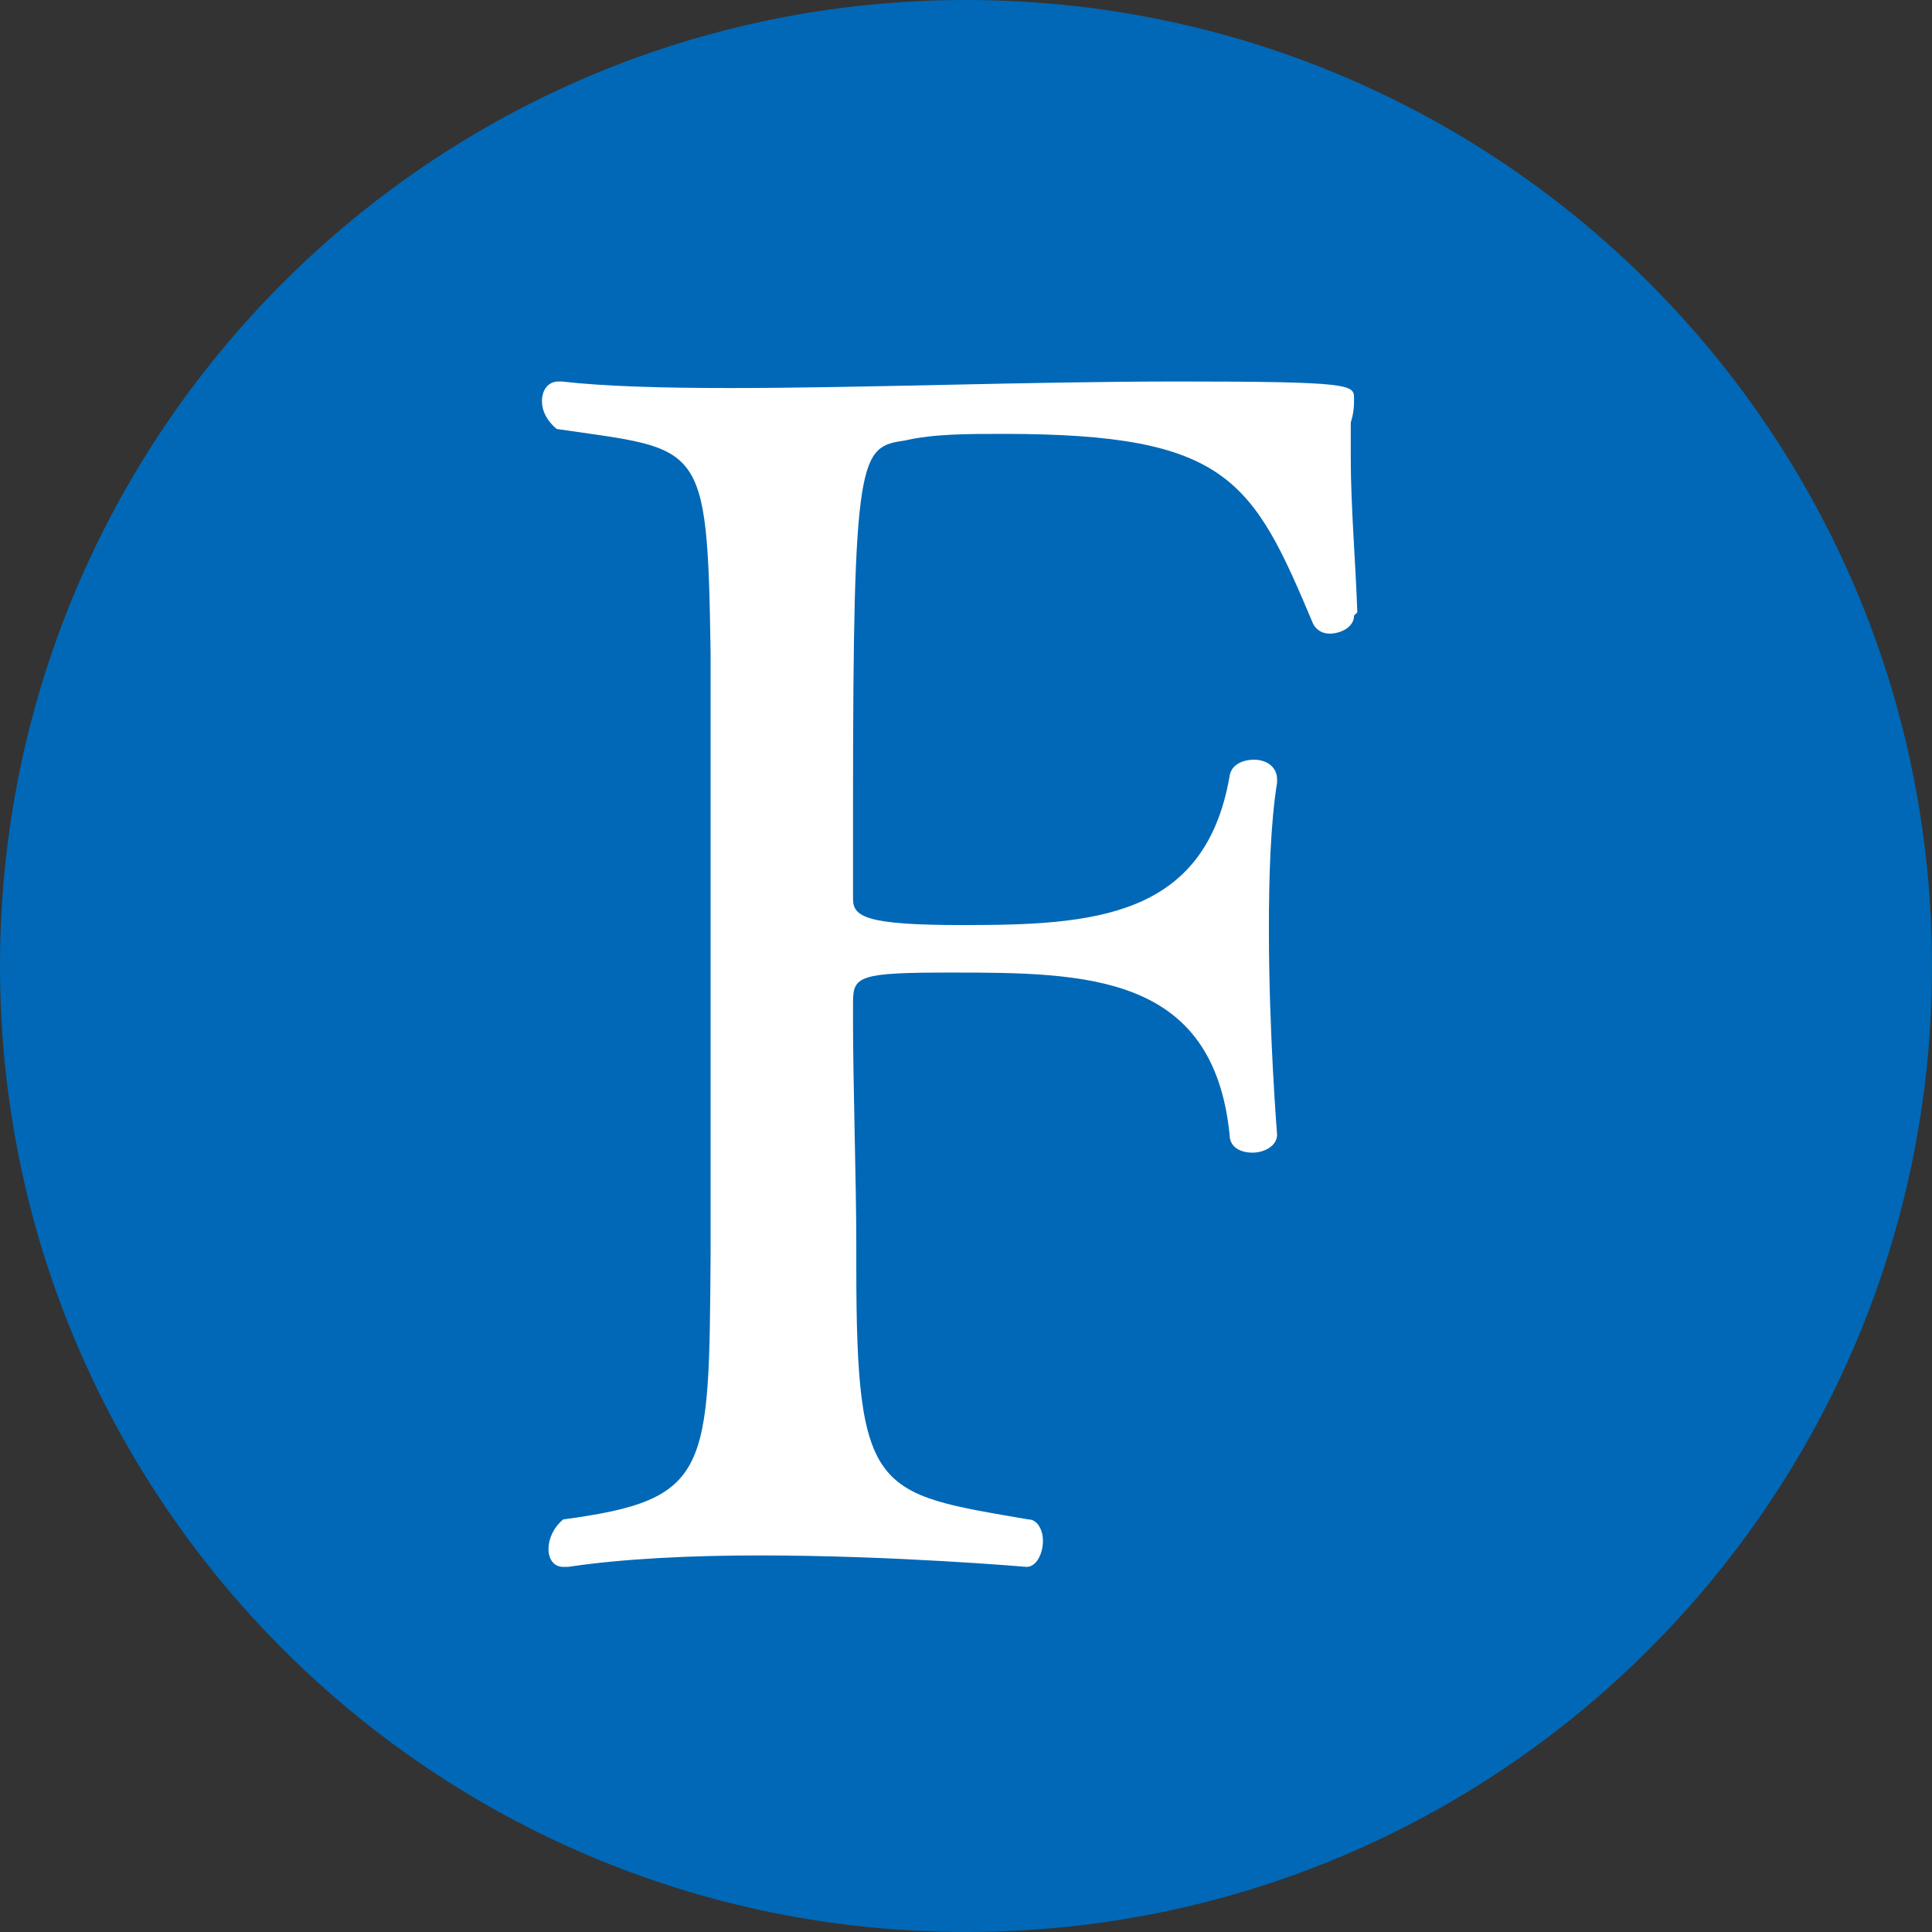
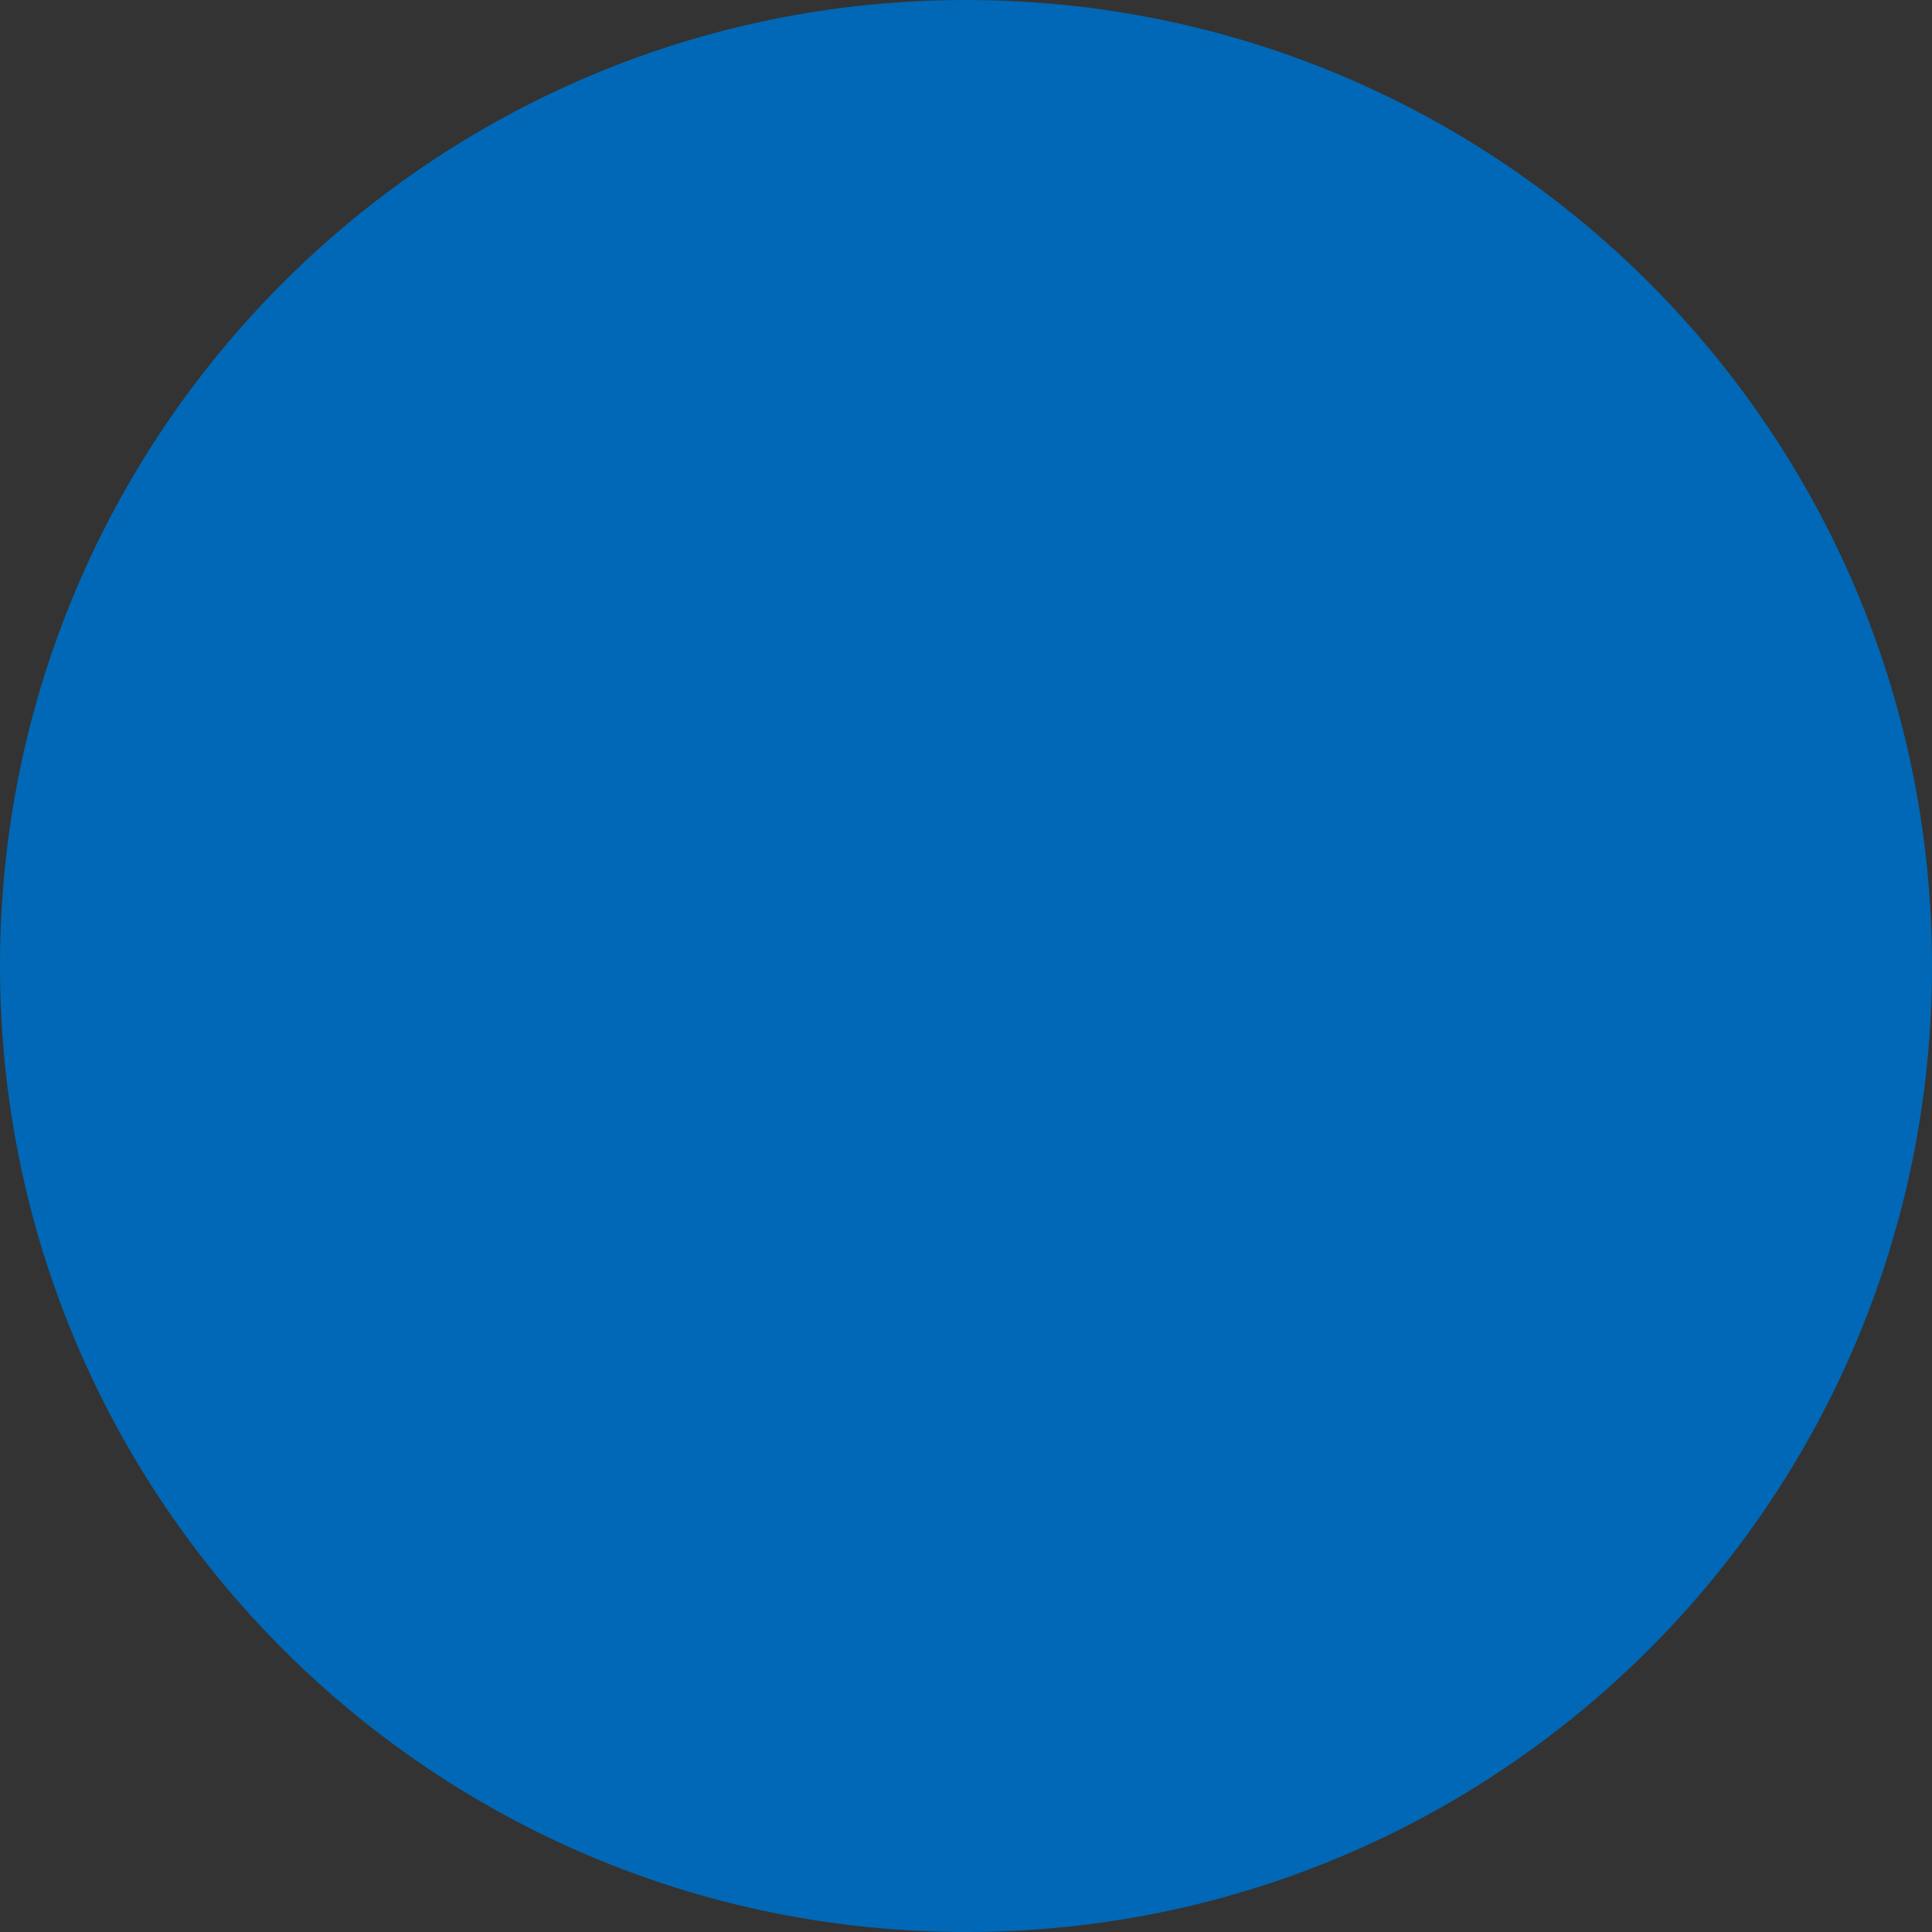
<svg xmlns="http://www.w3.org/2000/svg" id="_レイヤー_1" data-name="レイヤー 1" viewBox="0 0 11.8 11.8">
  <rect x="0" y="0" width="11.8" height="11.8" fill="#333333" stroke="none" />
  <defs>
    <style>
      .cls-1 {
        fill: #0068b6;
      }

      .cls-2 {
        fill: #fff;
      }
    </style>
  </defs>
  <path class="cls-1" d="M5.9,11.8c-3.26,0-5.9-2.64-5.9-5.9S2.64,0,5.9,0s5.9,2.64,5.9,5.9-2.64,5.9-5.9,5.9Z" />
-   <path class="cls-2" d="M8.27,3.76c0,.07-.08.11-.15.11-.04,0-.08-.02-.1-.06-.37-.88-.52-1.16-1.89-1.16-.22,0-.43,0-.6.04-.28.04-.32.07-.32,2.24v.56c0,.11.08.16.67.16.79,0,1.48-.04,1.63-.91.01-.07.08-.1.15-.1s.14.04.14.12v.02c-.04.25-.05.57-.05.9,0,.63.05,1.25.05,1.25,0,.07-.08.11-.15.11s-.14-.03-.14-.11c-.1-.98-.87-.99-1.7-.99-.56,0-.6.02-.6.18v.13c0,.36.02.98.02,1.35v.14c0,1.39.12,1.38,1.05,1.54.06,0,.09.07.09.13,0,.08-.04.16-.1.16,0,0-.81-.07-1.63-.07-.42,0-.84.02-1.17.07h-.03c-.06,0-.09-.05-.09-.11s.03-.13.09-.18c.9-.12.89-.29.9-1.61,0-.59,0-1.39,0-2.15,0-.56,0-1.11,0-1.54-.02-1.3-.05-1.23-.94-1.36-.06-.05-.09-.11-.09-.17,0-.07.04-.12.1-.12h.02c.26.03.62.04,1.03.04.81,0,1.83-.04,2.74-.04,1.05,0,1.07.02,1.07.1,0,.04,0,.09-.02.15,0,.07,0,.14,0,.22,0,.29.03.64.04.94h0Z" />
</svg>